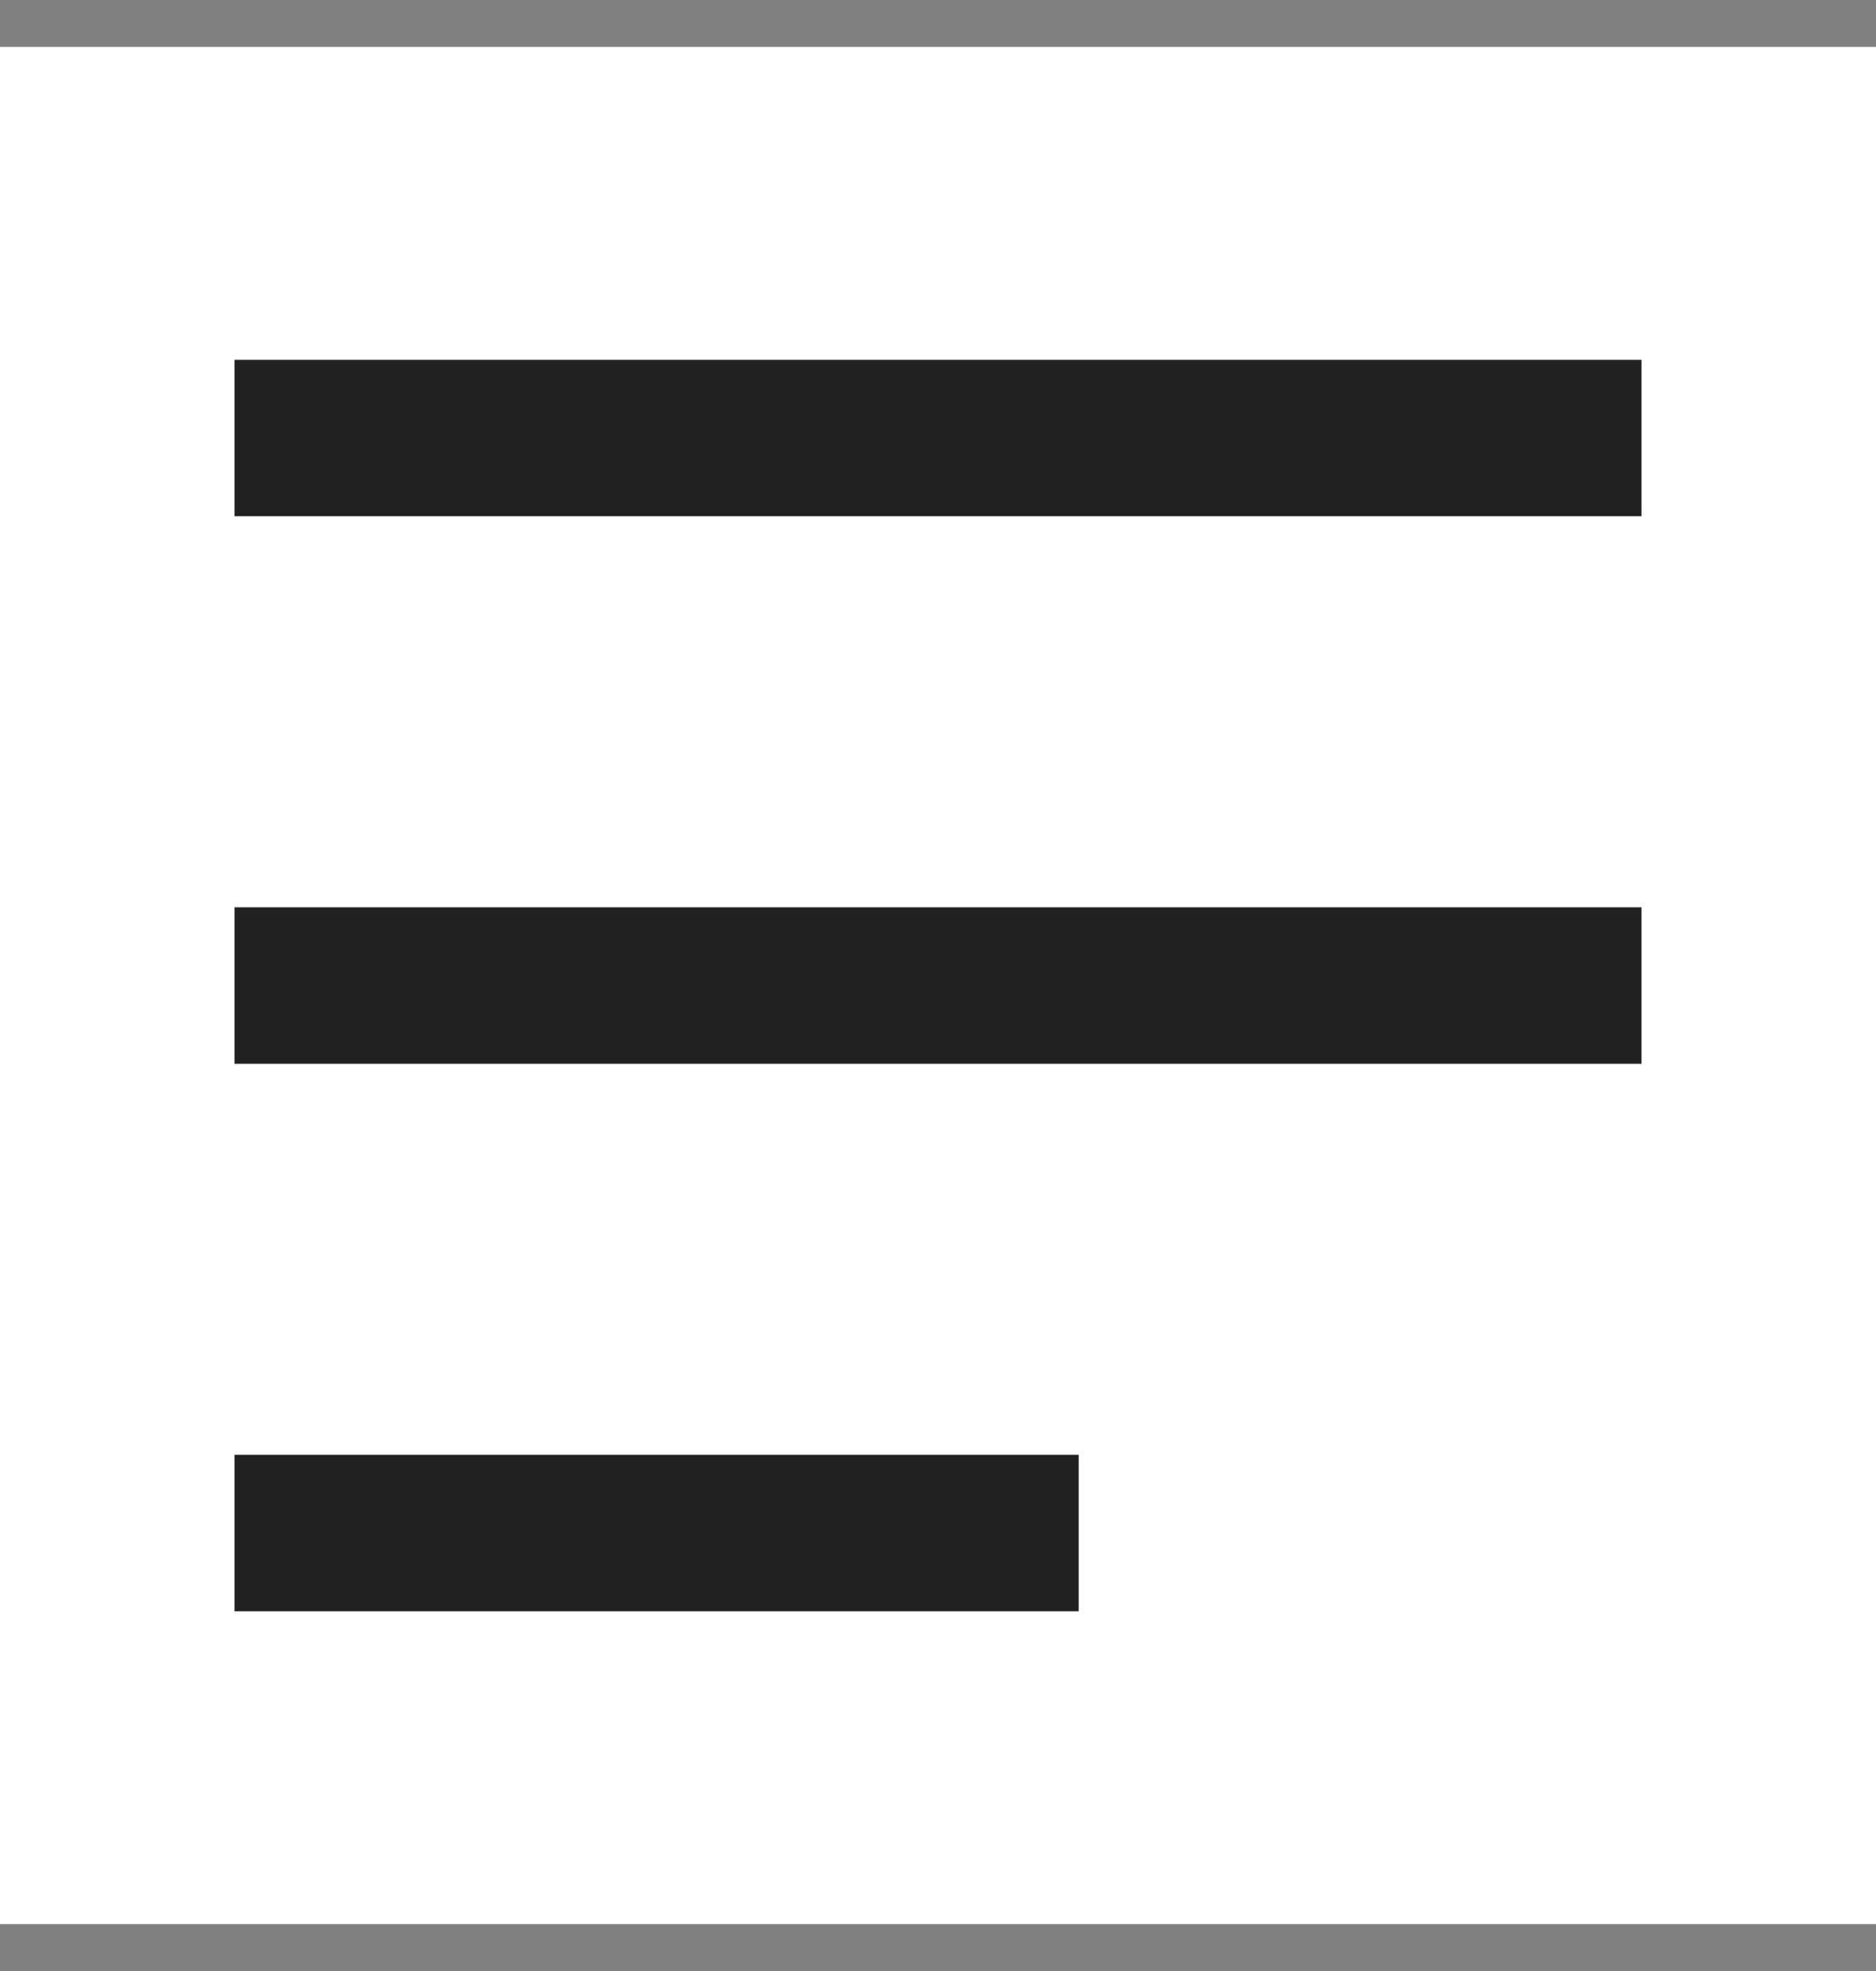
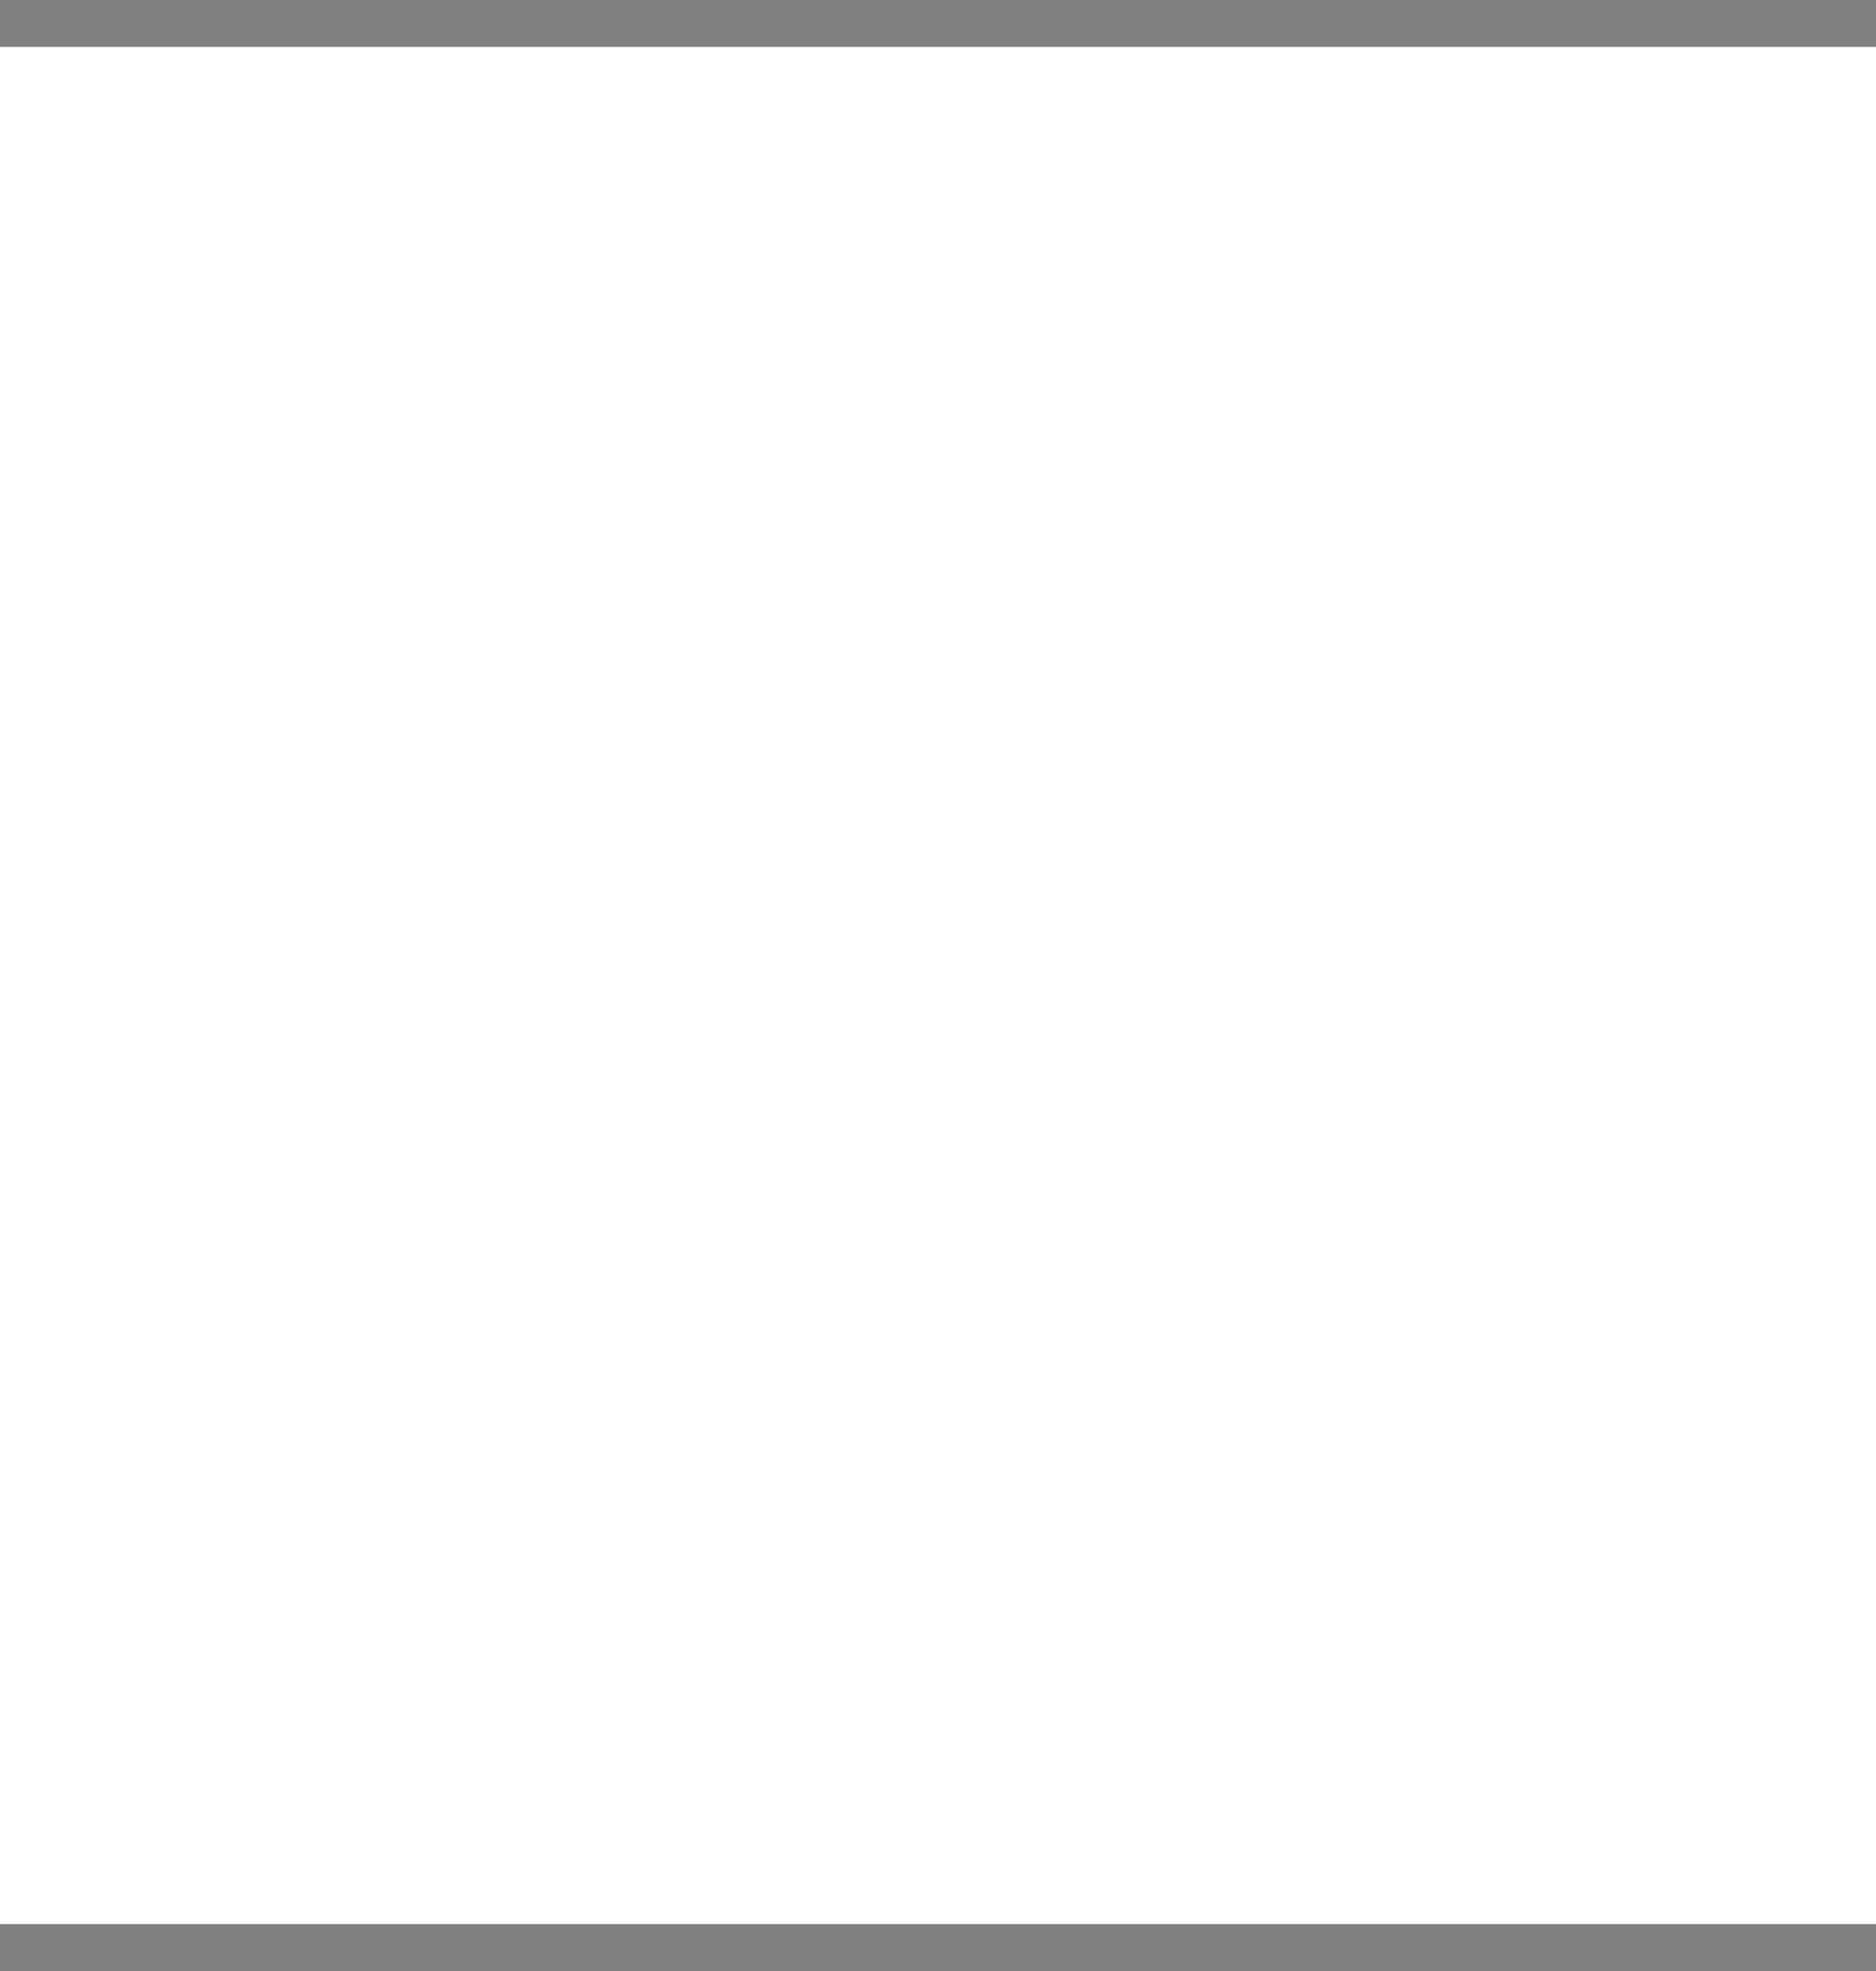
<svg xmlns="http://www.w3.org/2000/svg" width="20" height="21" viewBox="0 0 20 21" fill="none">
  <rect x="0" y="0" width="20" height="21" fill="#808080" stroke="none" />
  <rect width="20" height="20" transform="translate(0 0.5)" fill="white" />
-   <path d="M2.5 3.834H17.5V5.5H2.5V3.834ZM2.5 9.667H17.5V11.334H2.5V9.667ZM2.5 15.5H11.5V17.167H2.5V15.5Z" fill="#212121" />
</svg>